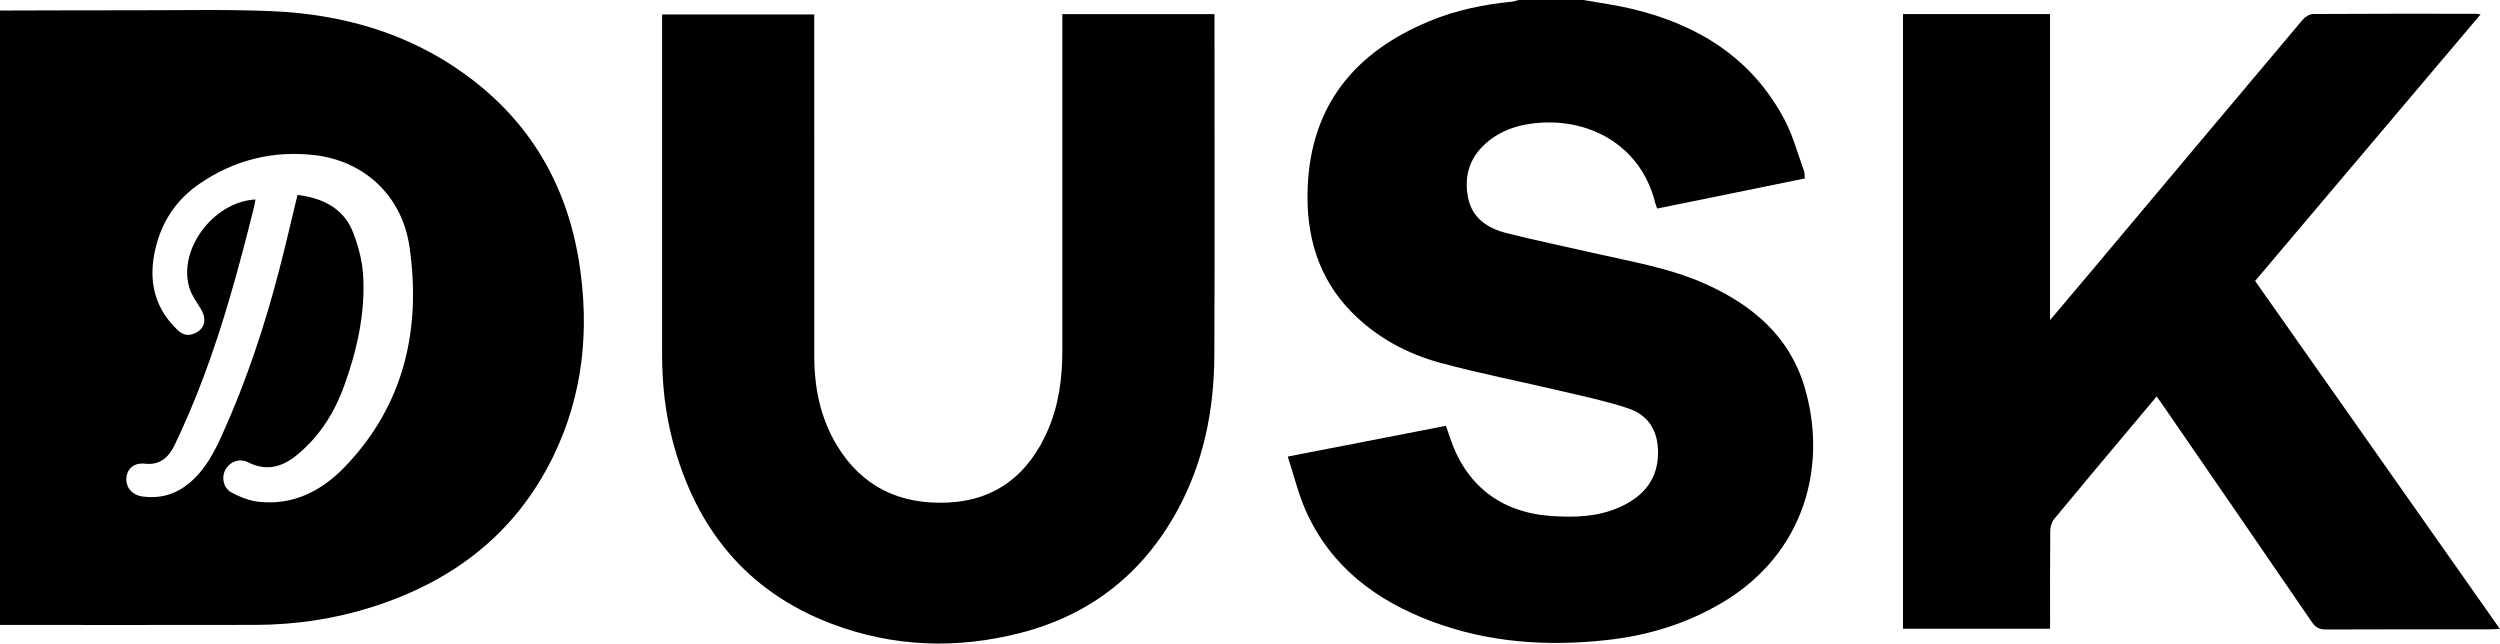
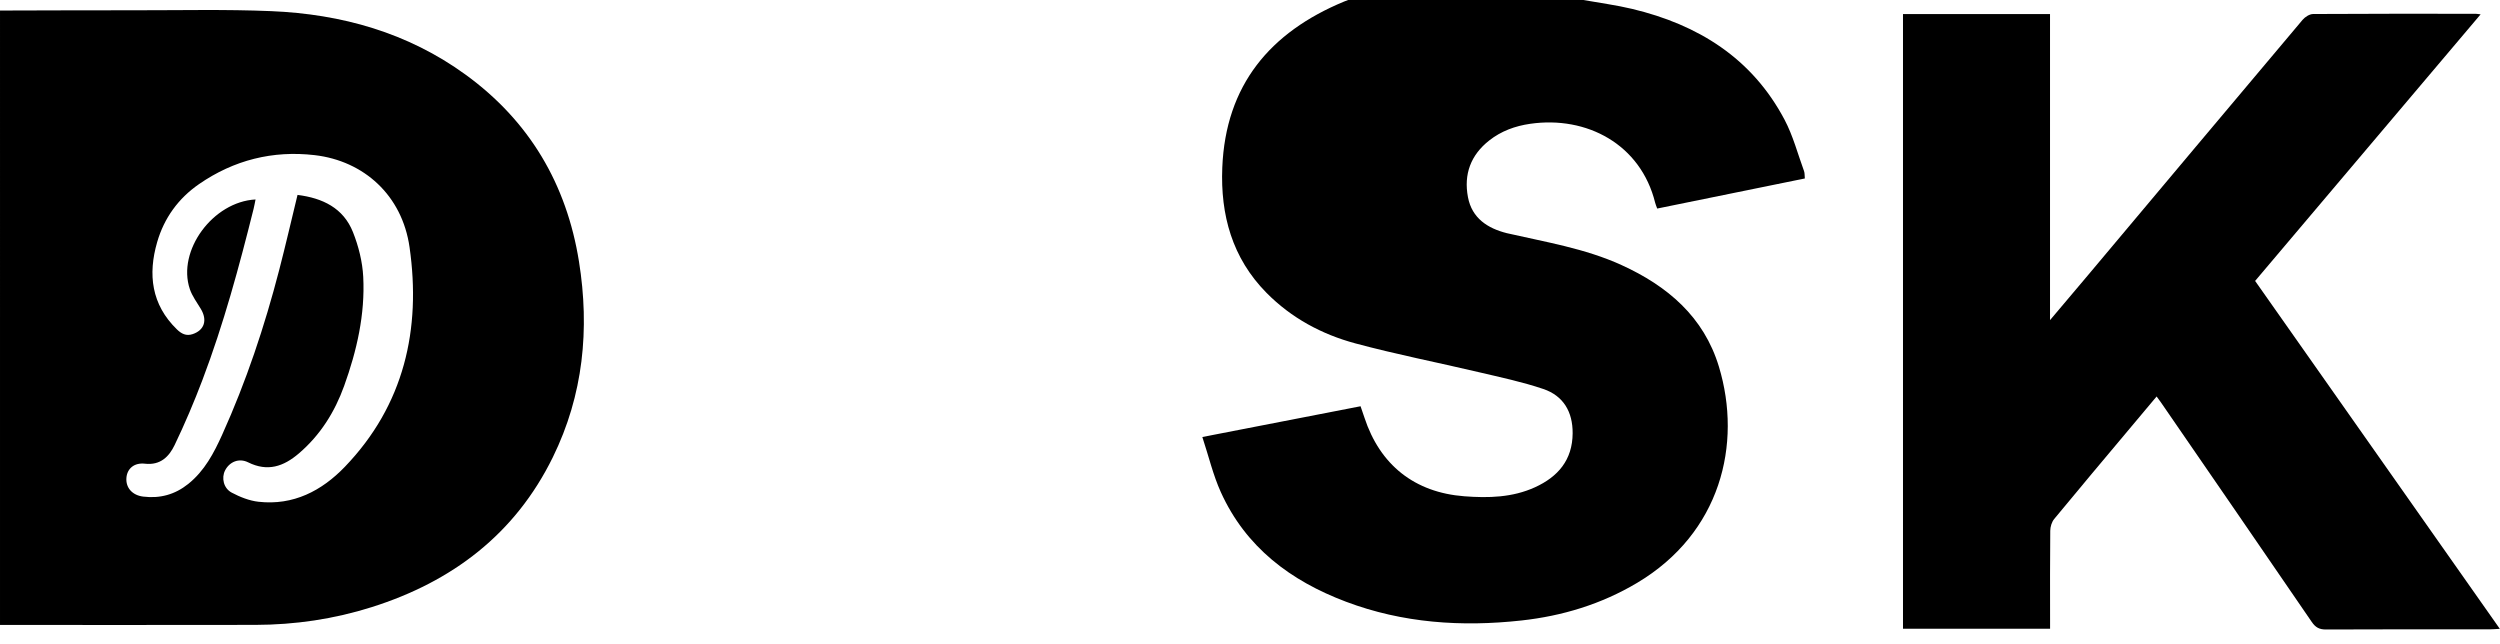
<svg xmlns="http://www.w3.org/2000/svg" width="100%" height="100%" viewBox="0 0 4545 1170" version="1.1" xml:space="preserve" style="fill-rule:evenodd;clip-rule:evenodd;stroke-linejoin:round;stroke-miterlimit:2;">
  <g id="Layer_1">
    <g>
      <path d="M0.004,19.154c81.875,-0.179 163.75,-0.562 245.621,-0.475c82.404,0.084 164.913,-1.875 247.188,1.563c128.22,5.358 248.387,39.025 353.704,115.554c115.958,84.262 183.479,198.937 206.033,339.487c19.725,122.917 7.963,242.917 -47.462,355.875c-68.6,139.817 -182.705,226.155 -329.055,272.513c-68.816,21.8 -139.683,32.216 -211.845,32.371c-154.73,0.333 -309.459,0.1 -464.188,0.1c0.004,-372.325 0.004,-744.654 0.004,-1116.99Zm540.884,335.192c45.575,5.733 83.316,23.746 100.77,67.592c10.205,25.633 17.288,53.916 18.696,81.375c3.5,68.229 -11.65,134.212 -34.641,198.104c-17.138,47.612 -43.396,89.621 -82.53,123.025c-27.879,23.796 -56.766,33.571 -92.033,16.1c-16.833,-8.342 -33.987,-0.9 -41.971,14.683c-6.825,13.325 -2.966,32.358 11.95,40.292c15.079,8.021 32.129,14.812 48.925,16.691c63.196,7.075 114.95,-19.95 156.875,-63.545c107.938,-112.246 138.954,-250.155 117.613,-399.35c-13.492,-94.325 -83.05,-156.855 -172.446,-167.28c-75.988,-8.862 -146.896,8.875 -210.271,52.655c-37.596,25.97 -63.408,61.708 -76.05,105.258c-17.083,58.862 -10.637,113.712 35.863,158.883c8.112,7.879 16.779,12.563 28.645,8.571c21.288,-7.154 27.15,-25.3 14.763,-45.904c-7.071,-11.763 -15.65,-23.175 -19.954,-35.958c-23.496,-69.742 41.941,-158.892 119.479,-162.93c-1.2,5.8 -2.163,11.484 -3.554,17.063c-26.225,105.117 -54.529,209.662 -92.988,311.071c-15.208,40.096 -32.021,79.712 -50.583,118.358c-10.058,20.942 -25.775,37.092 -53.888,33.888c-19.854,-2.267 -32.425,9.154 -33.737,25.666c-1.429,17.95 10.6,31.692 30.429,34.138c30.463,3.758 57.65,-3.525 81.954,-22.992c29.734,-23.817 46.717,-56.329 61.8,-89.725c43.588,-96.513 76.967,-196.688 103.534,-299.121c11.7,-45.1 22.141,-90.525 33.35,-136.608Z" style="fill-rule:nonzero;" />
-       <path d="M2878.65,0.008c29.554,5.313 59.446,9.209 88.604,16.18c120.088,28.712 217.879,89.5 277.038,201.395c15.458,29.242 24.012,62.15 35.45,93.484c1.37,3.758 0.929,8.179 1.437,13.4c-89.625,18.262 -178.454,36.358 -268.375,54.679c-1.35,-3.775 -2.821,-6.971 -3.65,-10.329c-26.292,-106.642 -124.579,-158.579 -227.337,-143.734c-27.234,3.934 -52.534,13.084 -74.405,30.292c-33.695,26.508 -46.562,61.392 -38.666,103.075c7.296,38.508 36,56.671 70.596,65.433c51.454,13.034 103.516,23.671 155.262,35.571c70.292,16.159 141.888,27.634 208.296,57.85c83.746,38.104 149.925,94.159 177.383,184.988c42.55,140.746 3.084,302.483 -148.679,392.904c-65.067,38.767 -135.933,60.246 -210.554,68.437c-108.529,11.913 -215.617,4.763 -318.783,-34.137c-100.555,-37.917 -182.121,-98.825 -227.563,-199.254c-14.042,-31.034 -21.946,-64.842 -33.587,-100.192c98.695,-19.183 192.67,-37.45 287.637,-55.908c2.621,7.654 4.883,14.021 6.988,20.441c28.283,86.309 91.212,136.321 181.725,143.234c43.754,3.341 87.416,2.325 128.329,-16.342c41.883,-19.108 68.262,-49.575 68.537,-98.258c0.221,-38.975 -16.821,-68.096 -53.279,-80.45c-38.537,-13.059 -78.712,-21.467 -118.429,-30.834c-74.379,-17.545 -149.508,-32.2 -223.246,-52.066c-61.125,-16.471 -116.462,-46.129 -161.683,-91.988c-62.396,-63.275 -83.809,-141.562 -80.329,-227.629c6.058,-149.808 86.758,-246.1 221.454,-301.85c47.933,-19.842 98.325,-30.354 149.9,-35.358c4.004,-0.388 7.891,-2 11.833,-3.042c39.375,0.008 78.738,0.008 118.096,0.008Z" style="fill-rule:nonzero;" />
+       <path d="M2878.65,0.008c29.554,5.313 59.446,9.209 88.604,16.18c120.088,28.712 217.879,89.5 277.038,201.395c15.458,29.242 24.012,62.15 35.45,93.484c1.37,3.758 0.929,8.179 1.437,13.4c-89.625,18.262 -178.454,36.358 -268.375,54.679c-1.35,-3.775 -2.821,-6.971 -3.65,-10.329c-26.292,-106.642 -124.579,-158.579 -227.337,-143.734c-27.234,3.934 -52.534,13.084 -74.405,30.292c-33.695,26.508 -46.562,61.392 -38.666,103.075c7.296,38.508 36,56.671 70.596,65.433c70.292,16.159 141.888,27.634 208.296,57.85c83.746,38.104 149.925,94.159 177.383,184.988c42.55,140.746 3.084,302.483 -148.679,392.904c-65.067,38.767 -135.933,60.246 -210.554,68.437c-108.529,11.913 -215.617,4.763 -318.783,-34.137c-100.555,-37.917 -182.121,-98.825 -227.563,-199.254c-14.042,-31.034 -21.946,-64.842 -33.587,-100.192c98.695,-19.183 192.67,-37.45 287.637,-55.908c2.621,7.654 4.883,14.021 6.988,20.441c28.283,86.309 91.212,136.321 181.725,143.234c43.754,3.341 87.416,2.325 128.329,-16.342c41.883,-19.108 68.262,-49.575 68.537,-98.258c0.221,-38.975 -16.821,-68.096 -53.279,-80.45c-38.537,-13.059 -78.712,-21.467 -118.429,-30.834c-74.379,-17.545 -149.508,-32.2 -223.246,-52.066c-61.125,-16.471 -116.462,-46.129 -161.683,-91.988c-62.396,-63.275 -83.809,-141.562 -80.329,-227.629c6.058,-149.808 86.758,-246.1 221.454,-301.85c47.933,-19.842 98.325,-30.354 149.9,-35.358c4.004,-0.388 7.891,-2 11.833,-3.042c39.375,0.008 78.738,0.008 118.096,0.008Z" style="fill-rule:nonzero;" />
      <path d="M3459.63,25.621l267.304,-0l0,556.392c24.746,-29.3 46.534,-54.971 68.188,-80.755c130.258,-155.125 260.425,-310.329 390.979,-465.208c4.471,-5.304 12.692,-10.533 19.2,-10.579c98.388,-0.667 196.783,-0.458 295.175,-0.421c2.042,0 4.083,0.433 9.292,1.025c-137.384,162.408 -273.392,323.192 -409.975,484.654c148.154,210.629 295.737,420.446 444.879,632.475c-7.496,0.4 -12.571,0.9 -17.642,0.904c-99.458,0.046 -198.912,-0.183 -298.366,0.317c-12.067,0.063 -19.009,-3.679 -25.842,-13.671c-91.192,-133.358 -182.875,-266.383 -274.45,-399.483c-2.088,-3.033 -4.342,-5.954 -7.65,-10.479c-16.796,20.025 -33.008,39.341 -49.208,58.675c-45.759,54.6 -91.692,109.054 -136.98,164.037c-4.512,5.479 -7.091,14.184 -7.17,21.425c-0.592,53.179 -0.321,106.367 -0.321,159.554l-0,18.505l-267.404,-0c-0.009,-372.384 -0.009,-744 -0.009,-1117.37Z" style="fill-rule:nonzero;" />
-       <path d="M1931.33,25.679l276.604,0l0,17.621c0,201.004 0.621,402.008 -0.266,603.004c-0.438,99.054 -19.475,194.471 -67.542,282.263c-62.758,114.629 -158.004,189.325 -284.271,221.925c-115.55,29.833 -231.104,26.162 -343.167,-16.15c-155.745,-58.809 -248.308,-174.525 -289.945,-333.317c-13.396,-51.096 -19.063,-103.354 -19.063,-156.204c0.013,-199.408 0.004,-398.813 0.004,-598.221l0,-20.258l276.604,-0l0,18.421c0,201.004 -0.071,402.004 0.046,603.008c0.034,57.3 11.167,112.187 41.025,161.712c45.571,75.592 114.946,108.13 201.275,104.192c88.896,-4.054 148.029,-52.058 182.617,-132.146c19.917,-46.116 26.096,-94.954 26.087,-144.808c-0.037,-196.75 -0.016,-393.496 -0.016,-590.246c0.008,-6.296 0.008,-12.596 0.008,-20.796Z" style="fill-rule:nonzero;" />
    </g>
  </g>
</svg>